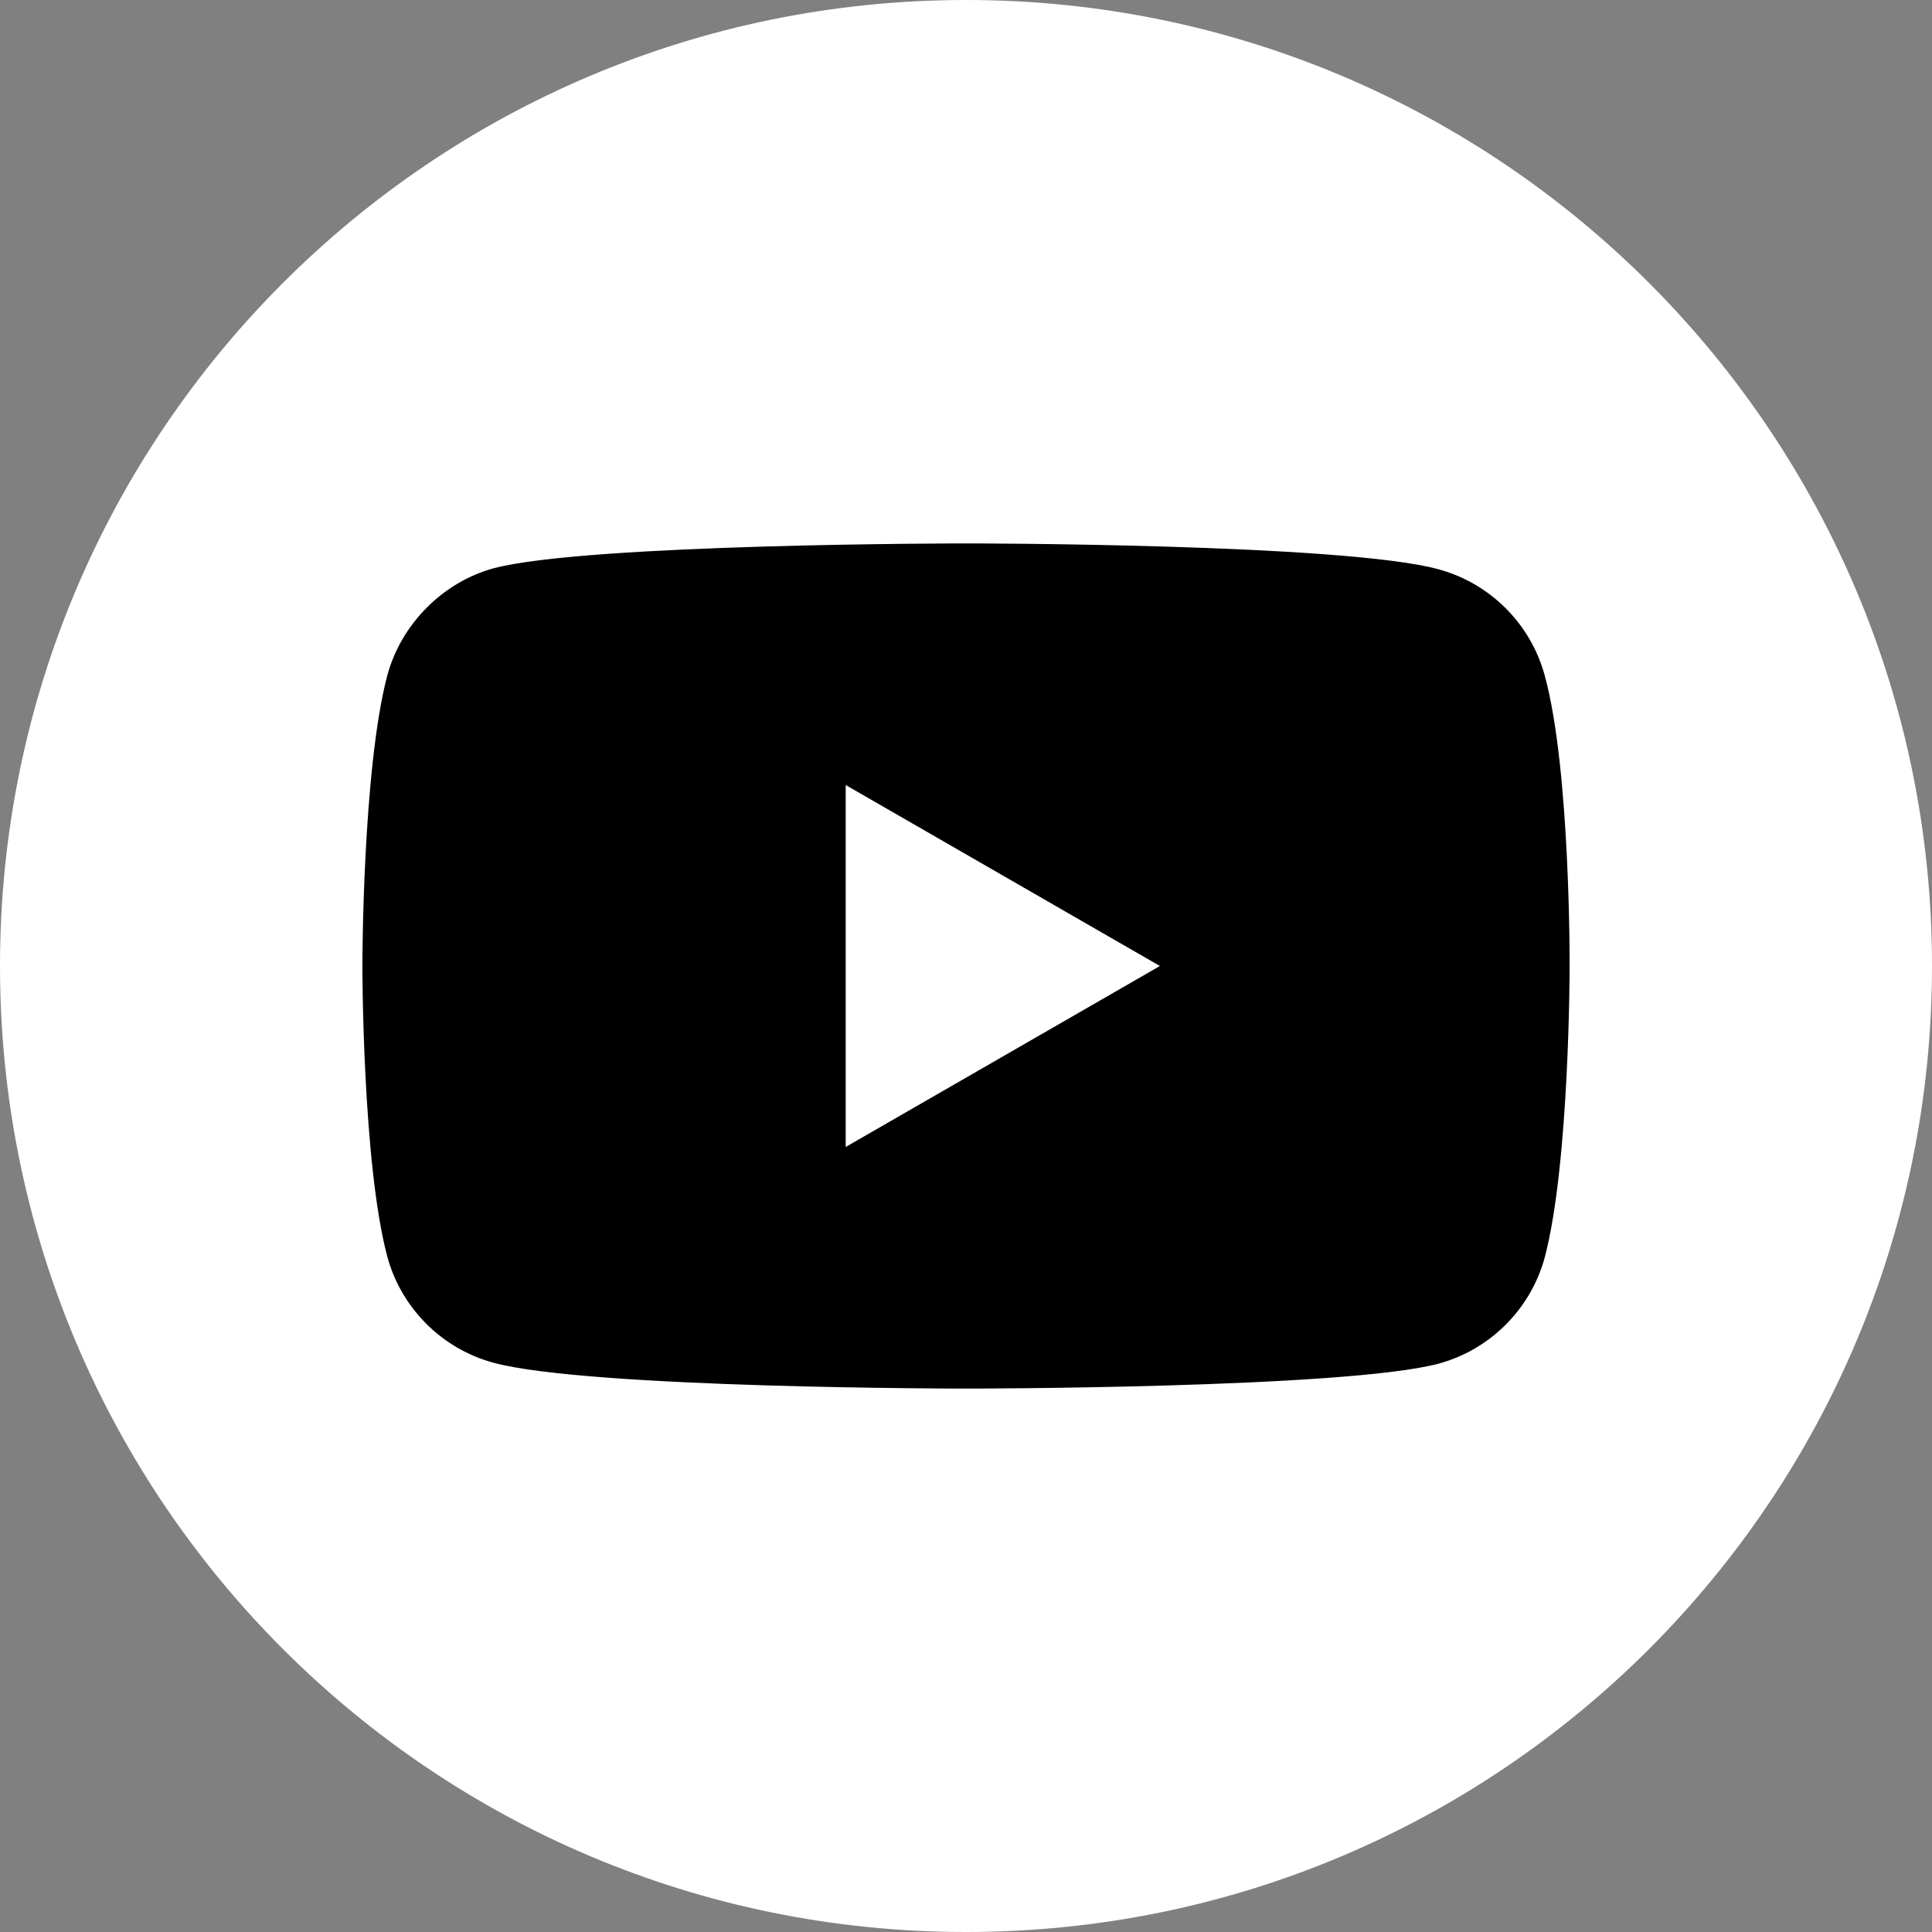
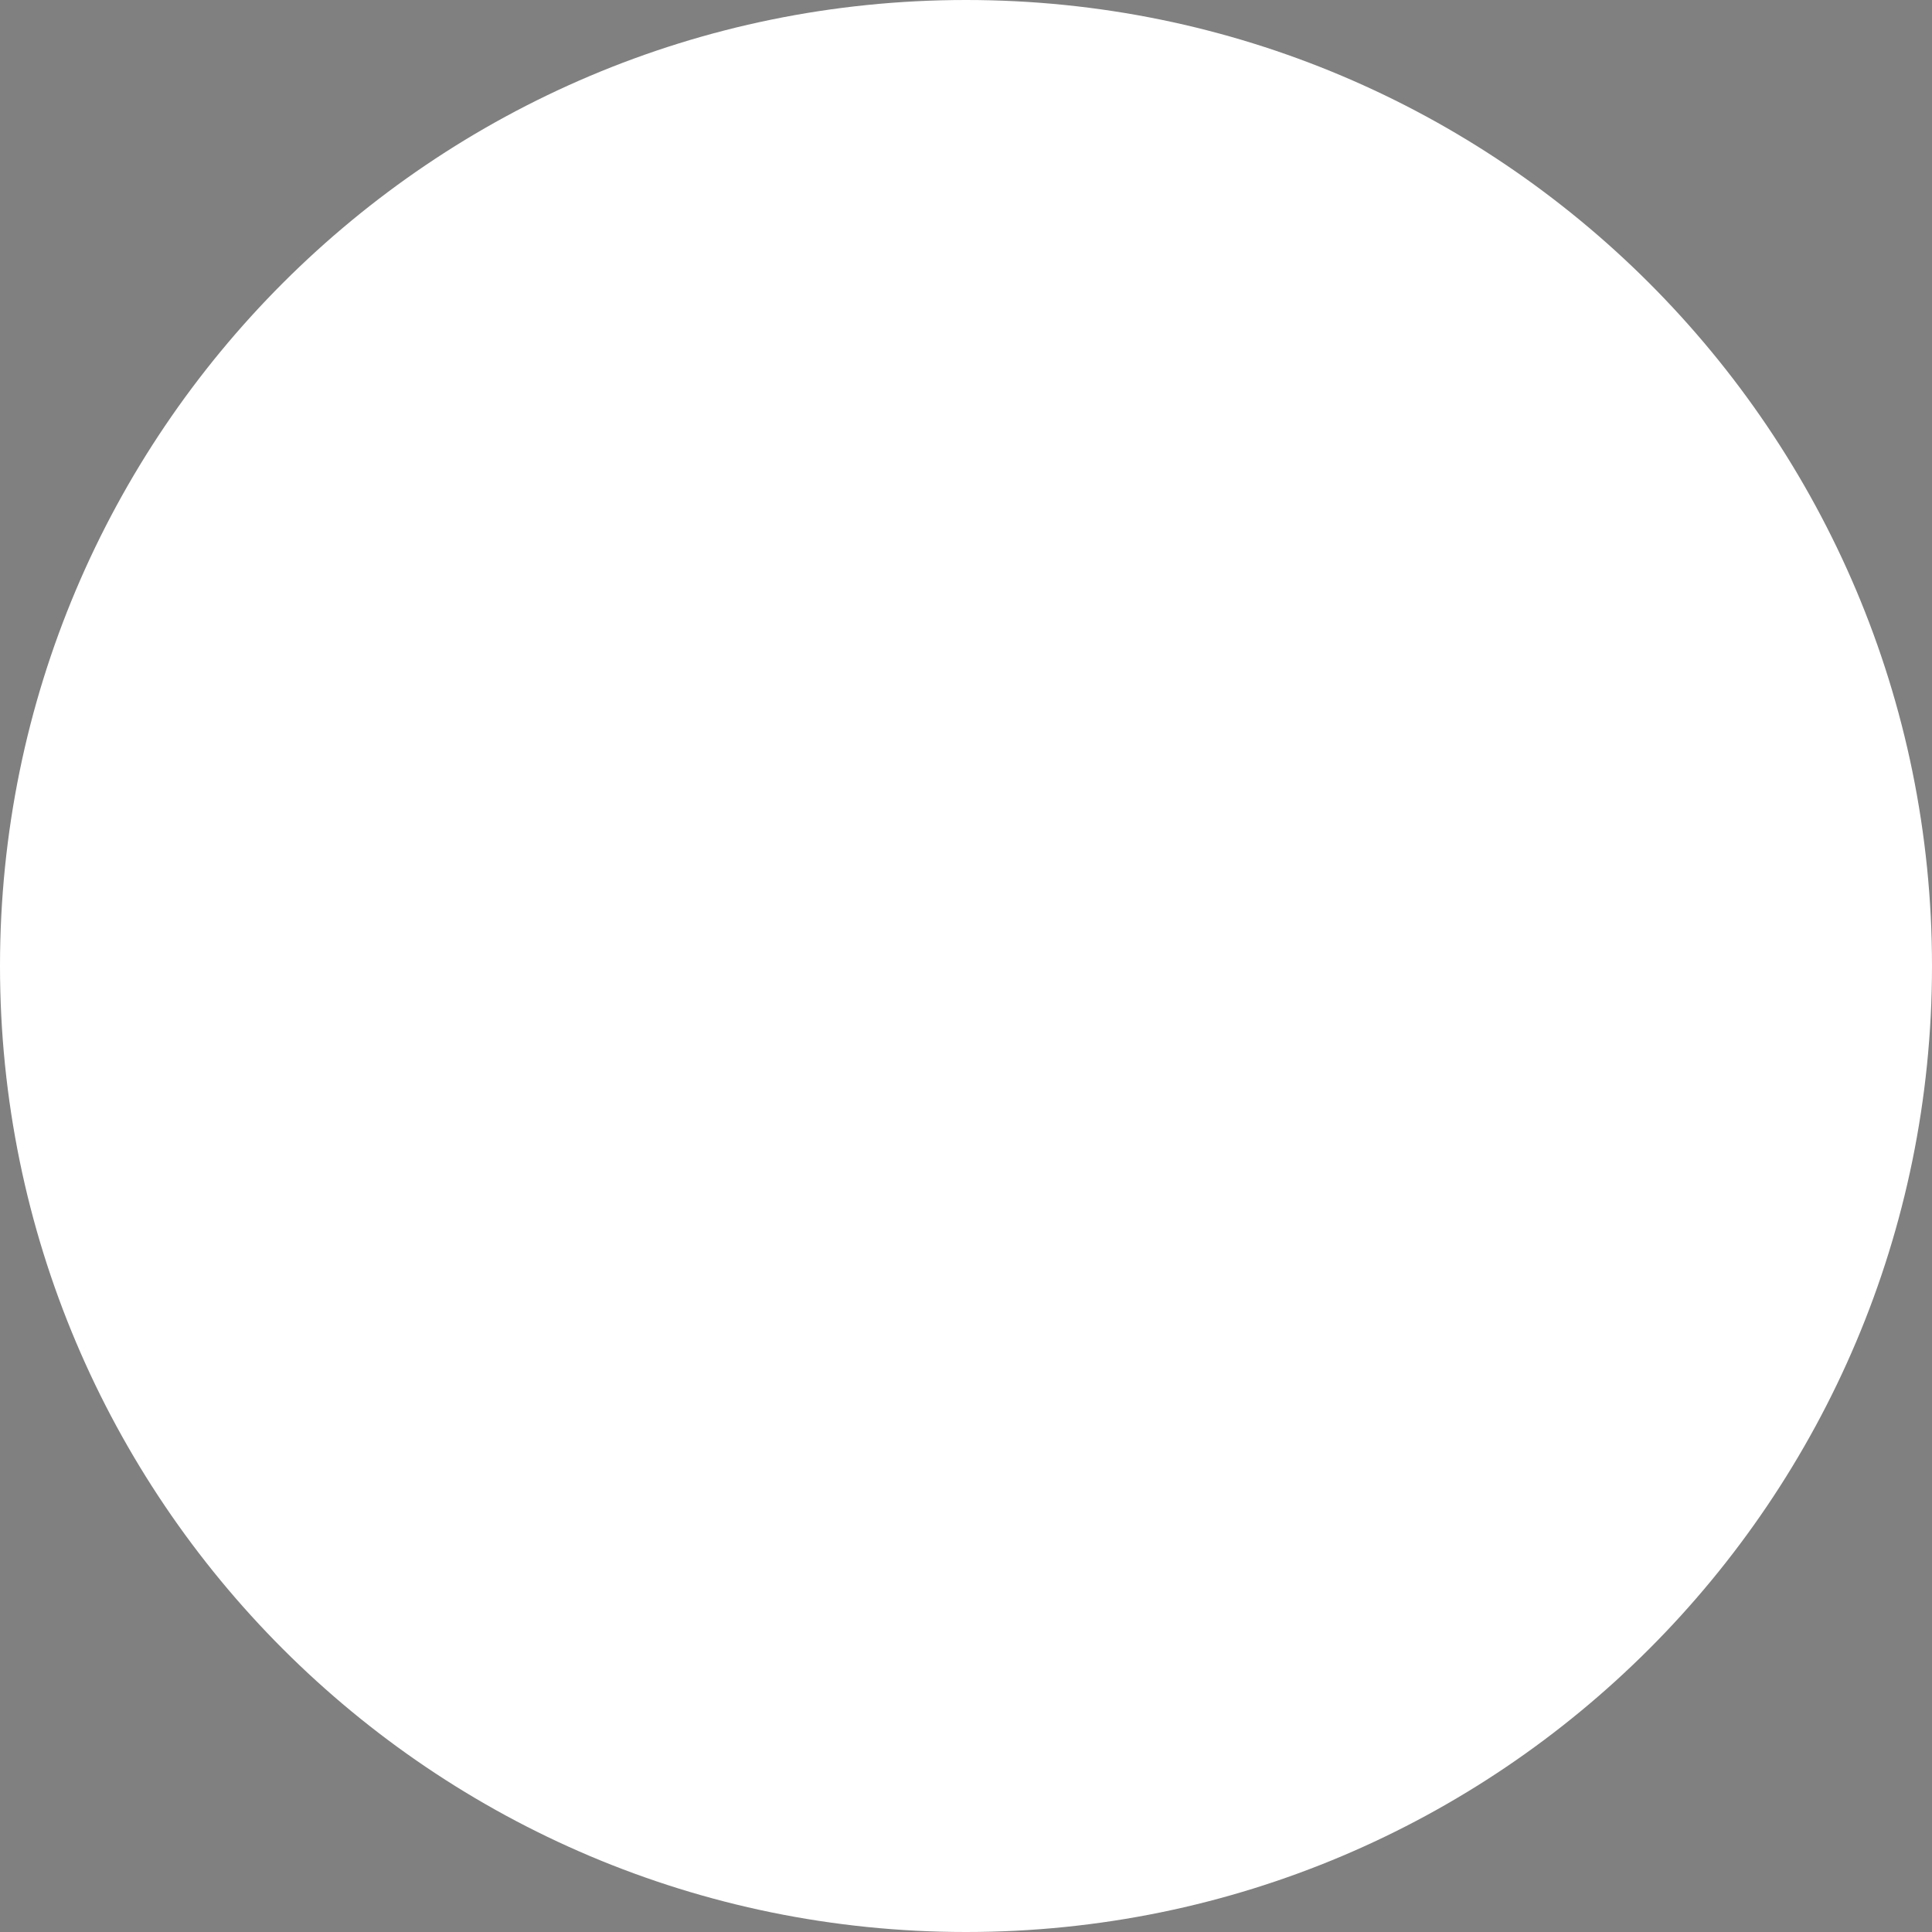
<svg xmlns="http://www.w3.org/2000/svg" id="Untitled-%u30DA%u30FC%u30B8%201" viewBox="0 0 30 30" style="background-color:#ffffff00" version="1.1" xml:space="preserve" x="0px" y="0px" width="30px" height="30px">
  <rect x="0" y="0" width="30" height="30" fill="#808080" stroke="none" />
  <g id="%u30EC%u30A4%u30E4%u30FC%201">
    <path id="%u6955%u5186%u5F62" d="M 0 15 C 0 6.716 6.716 0 15 0 C 23.284 0 30 6.716 30 15 C 30 23.284 23.284 30 15 30 C 6.716 30 0 23.284 0 15 Z" fill="#ffffff" />
-     <path d="M 15 0 C 15 0 23.283 0 15 0 ZM 24.373 15.015 C 24.373 15.015 24.373 18.057 23.987 19.524 C 23.77 20.327 23.137 20.96 22.334 21.176 C 20.868 21.562 15 21.562 15 21.562 C 15 21.562 9.148 21.562 7.665 21.161 C 6.862 20.945 6.229 20.311 6.013 19.509 C 5.627 18.057 5.627 15 5.627 15 C 5.627 15 5.627 11.958 6.013 10.491 C 6.229 9.688 6.878 9.04 7.665 8.824 C 9.132 8.438 15 8.438 15 8.438 C 15 8.438 20.868 8.438 22.334 8.839 C 23.137 9.055 23.77 9.688 23.987 10.491 C 24.388 11.958 24.373 15.015 24.373 15.015 L 24.373 15.015 ZM 24.373 15.015 L 24.373 15.015 Z" fill="#000000" />
    <path d="M 13.132 17.81 L 18.011 15 L 13.132 12.19 L 13.132 17.81 ZM 13.132 17.81 L 13.132 17.81 Z" fill="#ffffff" />
  </g>
</svg>